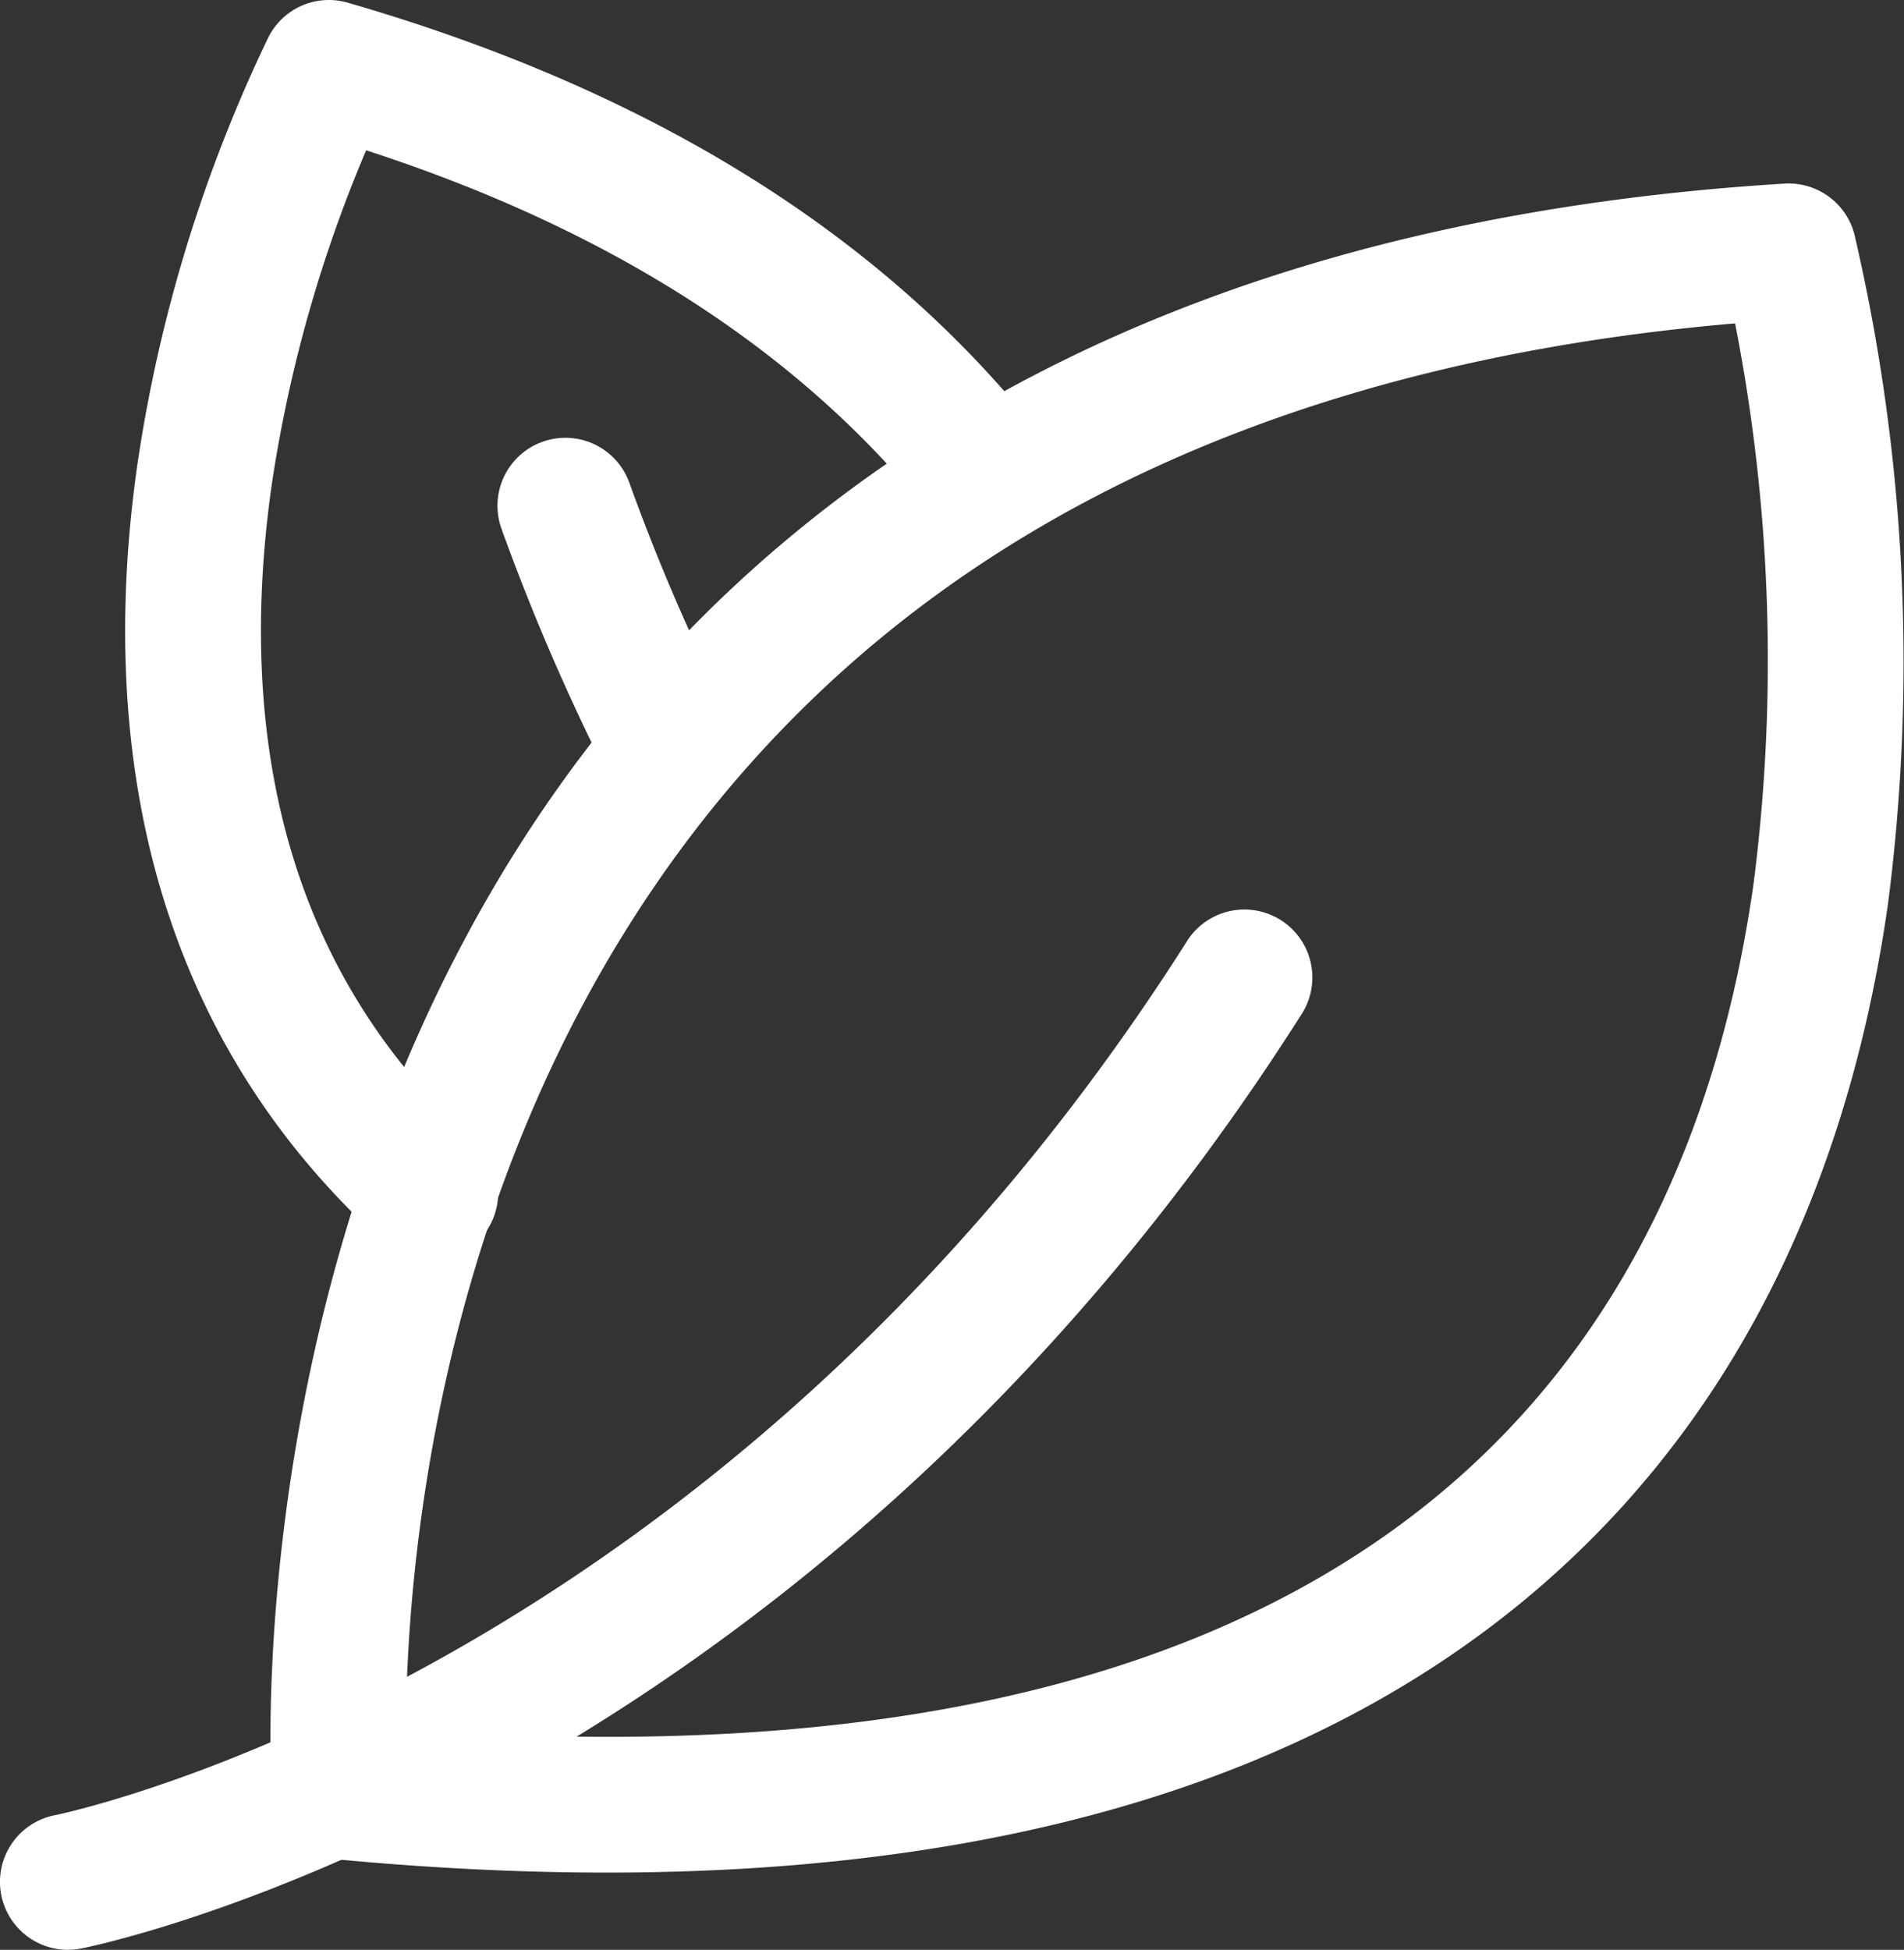
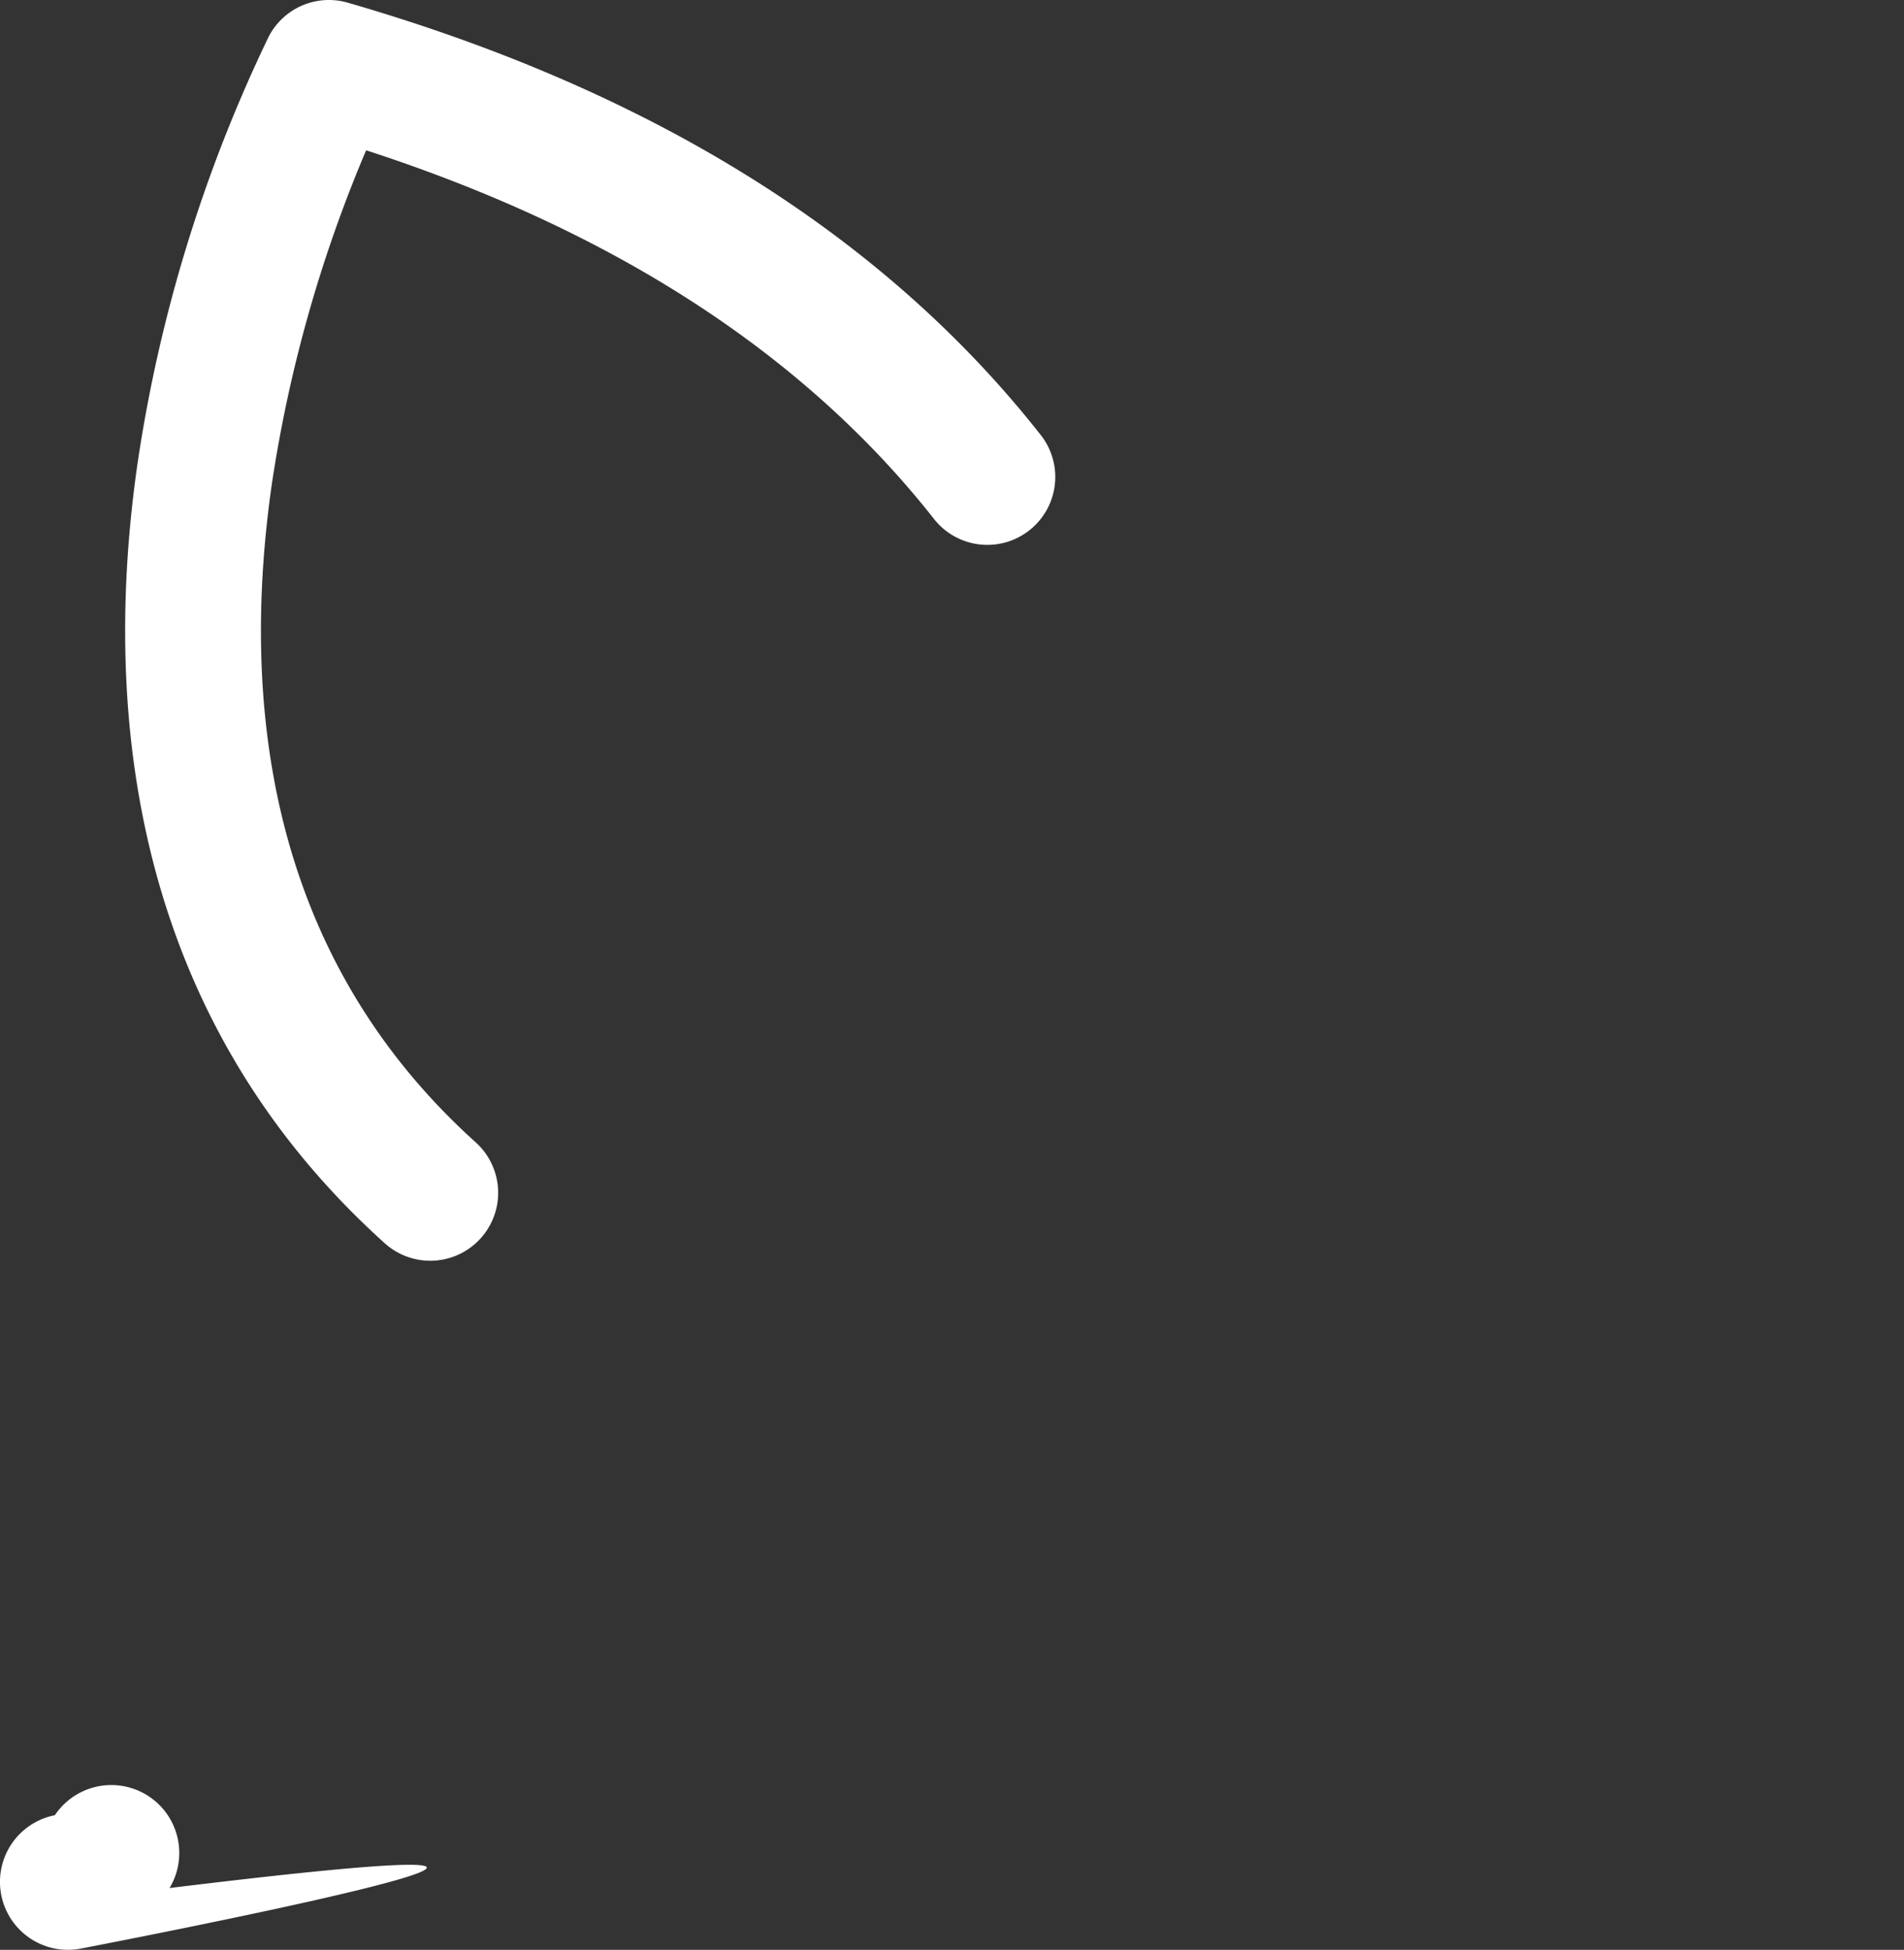
<svg xmlns="http://www.w3.org/2000/svg" width="48.144" height="49.295" viewBox="0 0 48.144 49.295">
  <rect x="0" y="0" width="48.144" height="49.295" fill="#333333" stroke="none" />
  <g id="Icon" transform="translate(-1.488 -1.237)">
-     <path id="Path_26128" data-name="Path 26128" d="M3.535,37.566a1.717,1.717,0,1,1-.66-3.371S19.611,30.854,31.526,12.06a1.718,1.718,0,0,1,2.9,1.841C21.62,34.1,3.535,37.566,3.535,37.566Z" transform="translate(0 12.934)" fill="#fff" fill-rule="evenodd" />
-     <path id="Path_26129" data-name="Path 26129" d="M12.9,13.175a1.719,1.719,0,0,1-3.064,1.557A55.725,55.725,0,0,1,7.082,8.368a1.718,1.718,0,0,1,3.234-1.161A51.715,51.715,0,0,0,12.9,13.175Z" transform="translate(7.086 6.236)" fill="#fff" fill-rule="evenodd" />
-     <path id="Path_26130" data-name="Path 26130" d="M44.525,4.544a47.691,47.691,0,0,1,.852,16.919c-.863,6.087-3.3,12.579-8.9,17.365C30.6,43.852,21.146,47.056,6.061,45.623a1.72,1.72,0,0,1-1.55-1.587S3.18,25.3,16.481,13.184c5.67-5.166,14-9.165,26.278-9.918a1.718,1.718,0,0,1,1.766,1.278ZM41.509,6.8c-10.486.9-17.732,4.381-22.715,8.92C8.828,24.8,7.914,37.976,7.9,42.332c12.918.98,21.169-1.692,26.345-6.114,4.9-4.191,6.971-9.907,7.729-15.238A44.271,44.271,0,0,0,41.509,6.8Z" transform="translate(3.852 2.613)" fill="#fff" fill-rule="evenodd" />
+     <path id="Path_26128" data-name="Path 26128" d="M3.535,37.566a1.717,1.717,0,1,1-.66-3.371a1.718,1.718,0,0,1,2.9,1.841C21.62,34.1,3.535,37.566,3.535,37.566Z" transform="translate(0 12.934)" fill="#fff" fill-rule="evenodd" />
    <path id="Path_26131" data-name="Path 26131" d="M26.041,12.259a1.717,1.717,0,0,1-2.7,2.121c-2.952-3.76-7.5-7.111-14.377-9.343a34.808,34.808,0,0,0-2.379,8.4c-.765,5.29-.247,11.819,5.15,16.681a1.717,1.717,0,0,1-2.3,2.551c-6.4-5.762-7.156-13.452-6.25-19.724A37.505,37.505,0,0,1,6.5,2.164a1.713,1.713,0,0,1,2-.859C17.046,3.777,22.535,7.791,26.041,12.259Z" transform="translate(1.782)" fill="#fff" fill-rule="evenodd" />
  </g>
</svg>